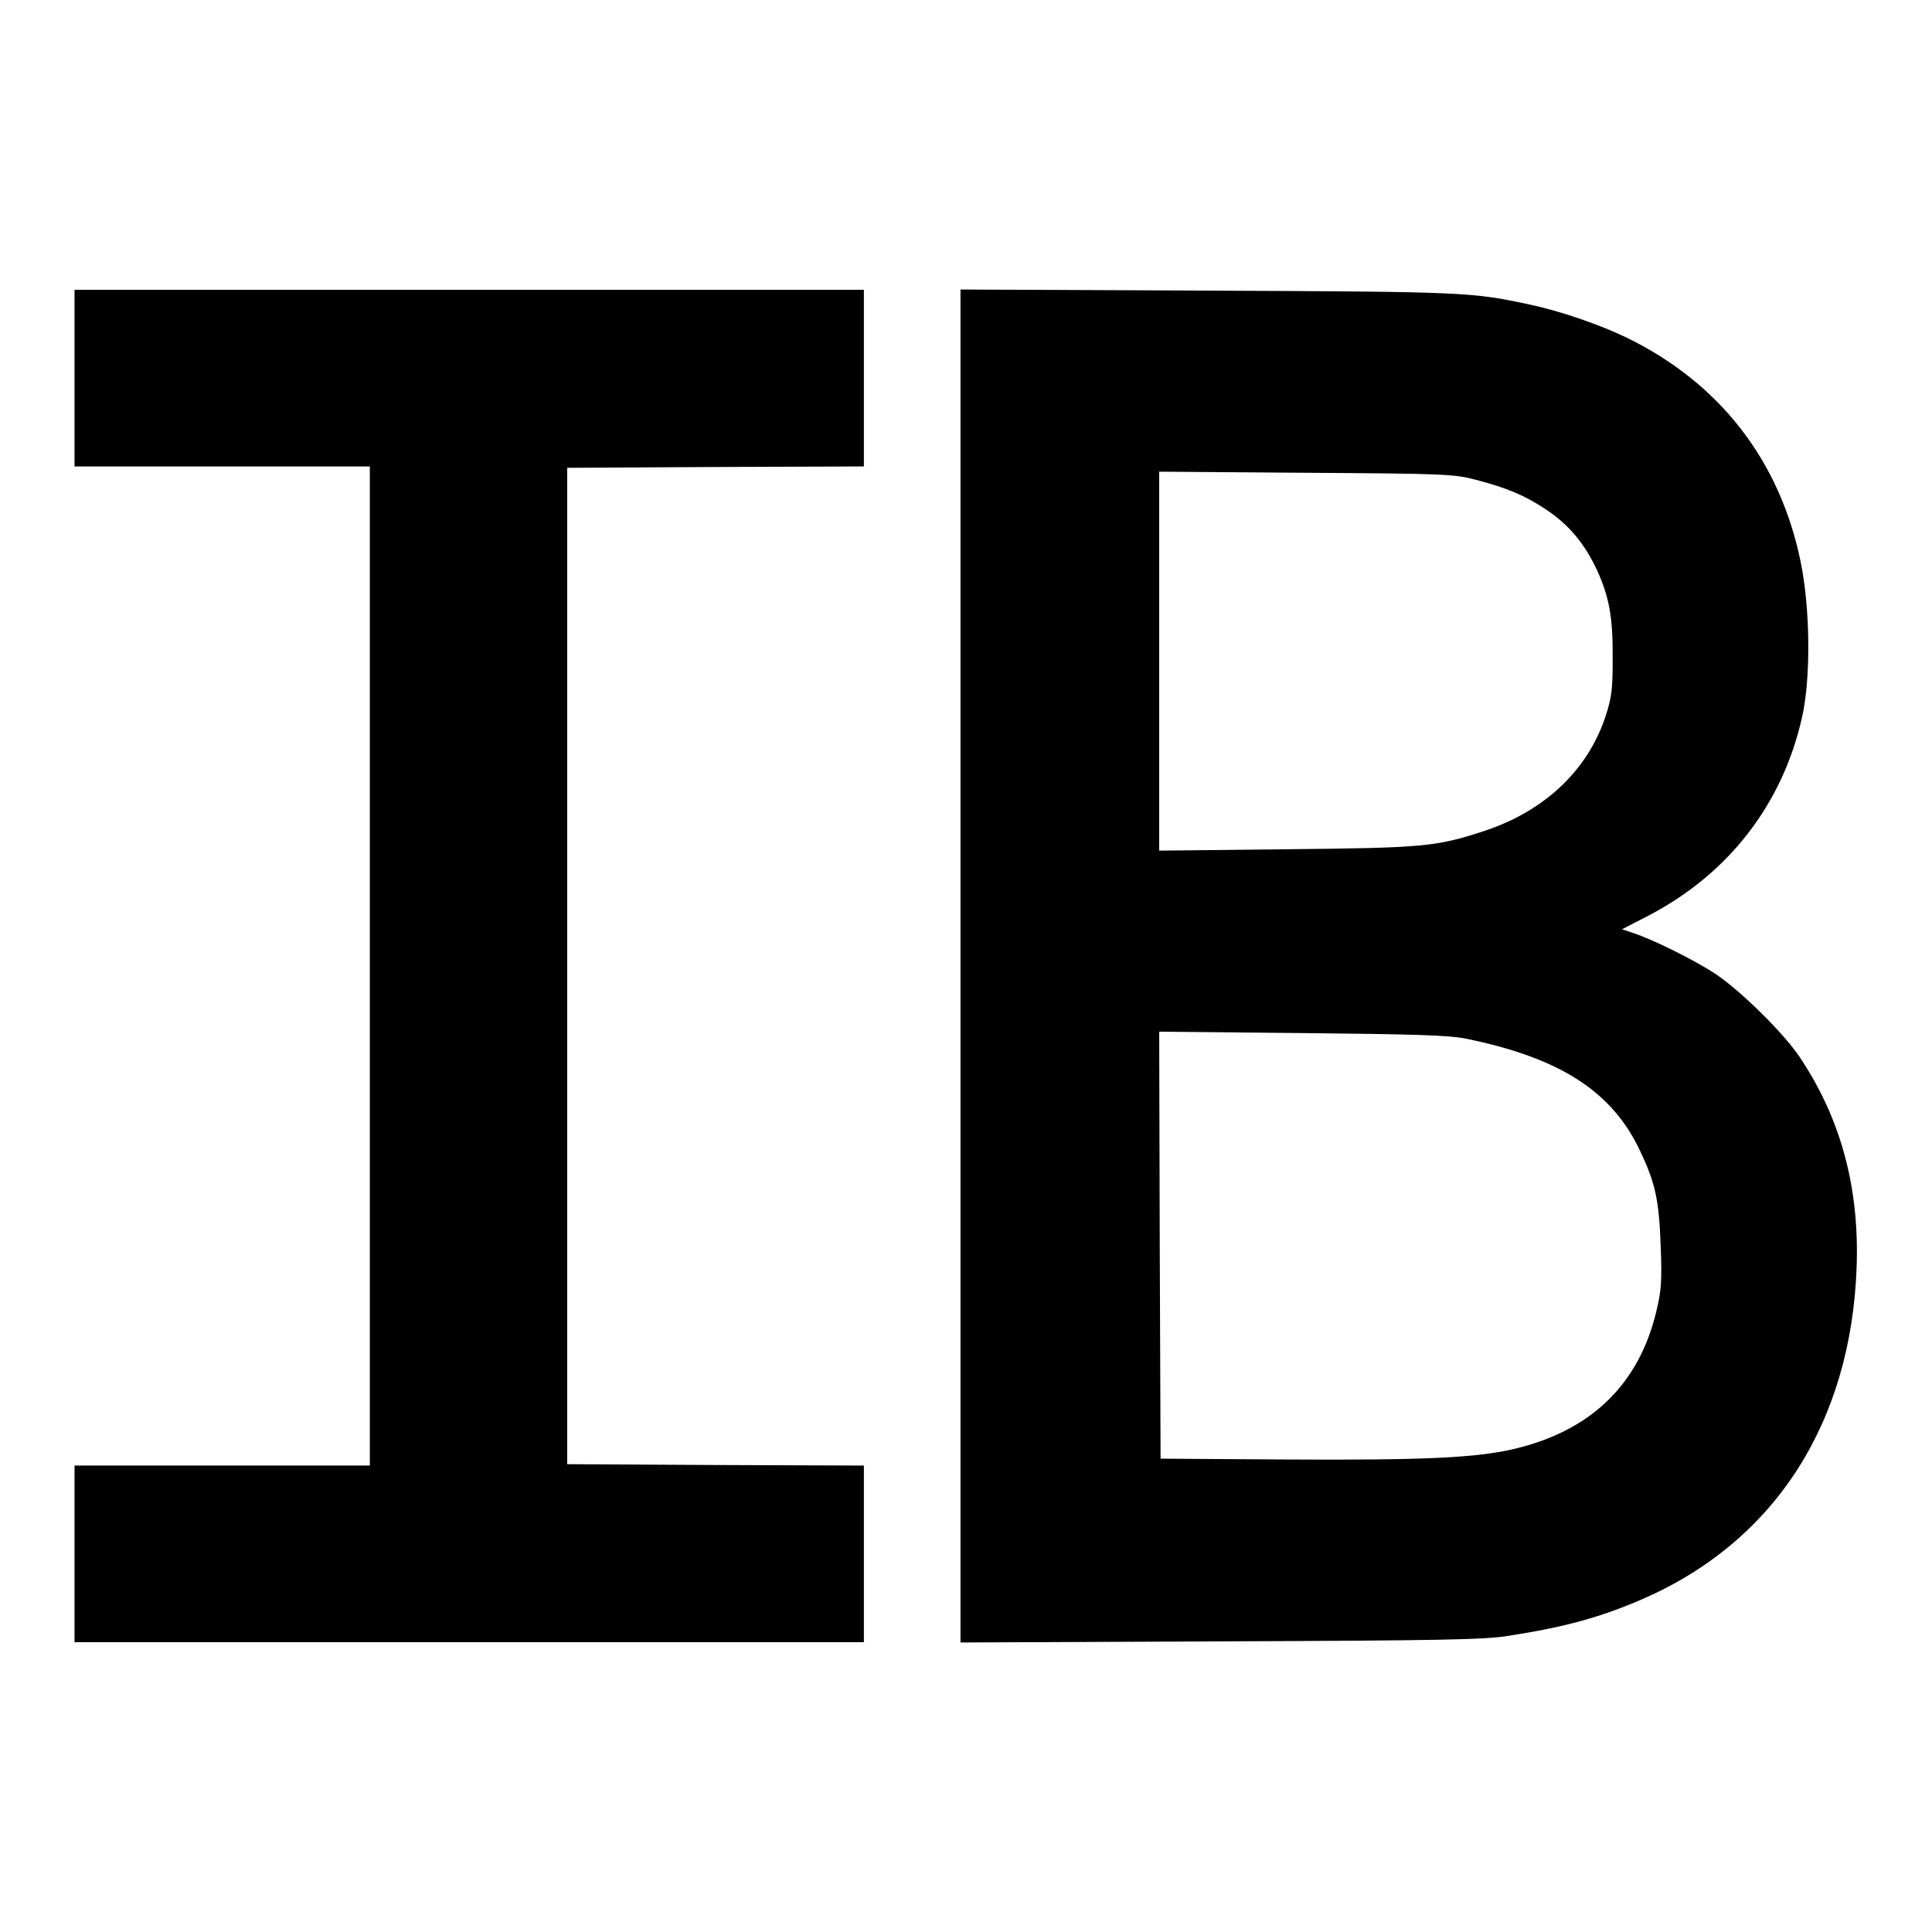
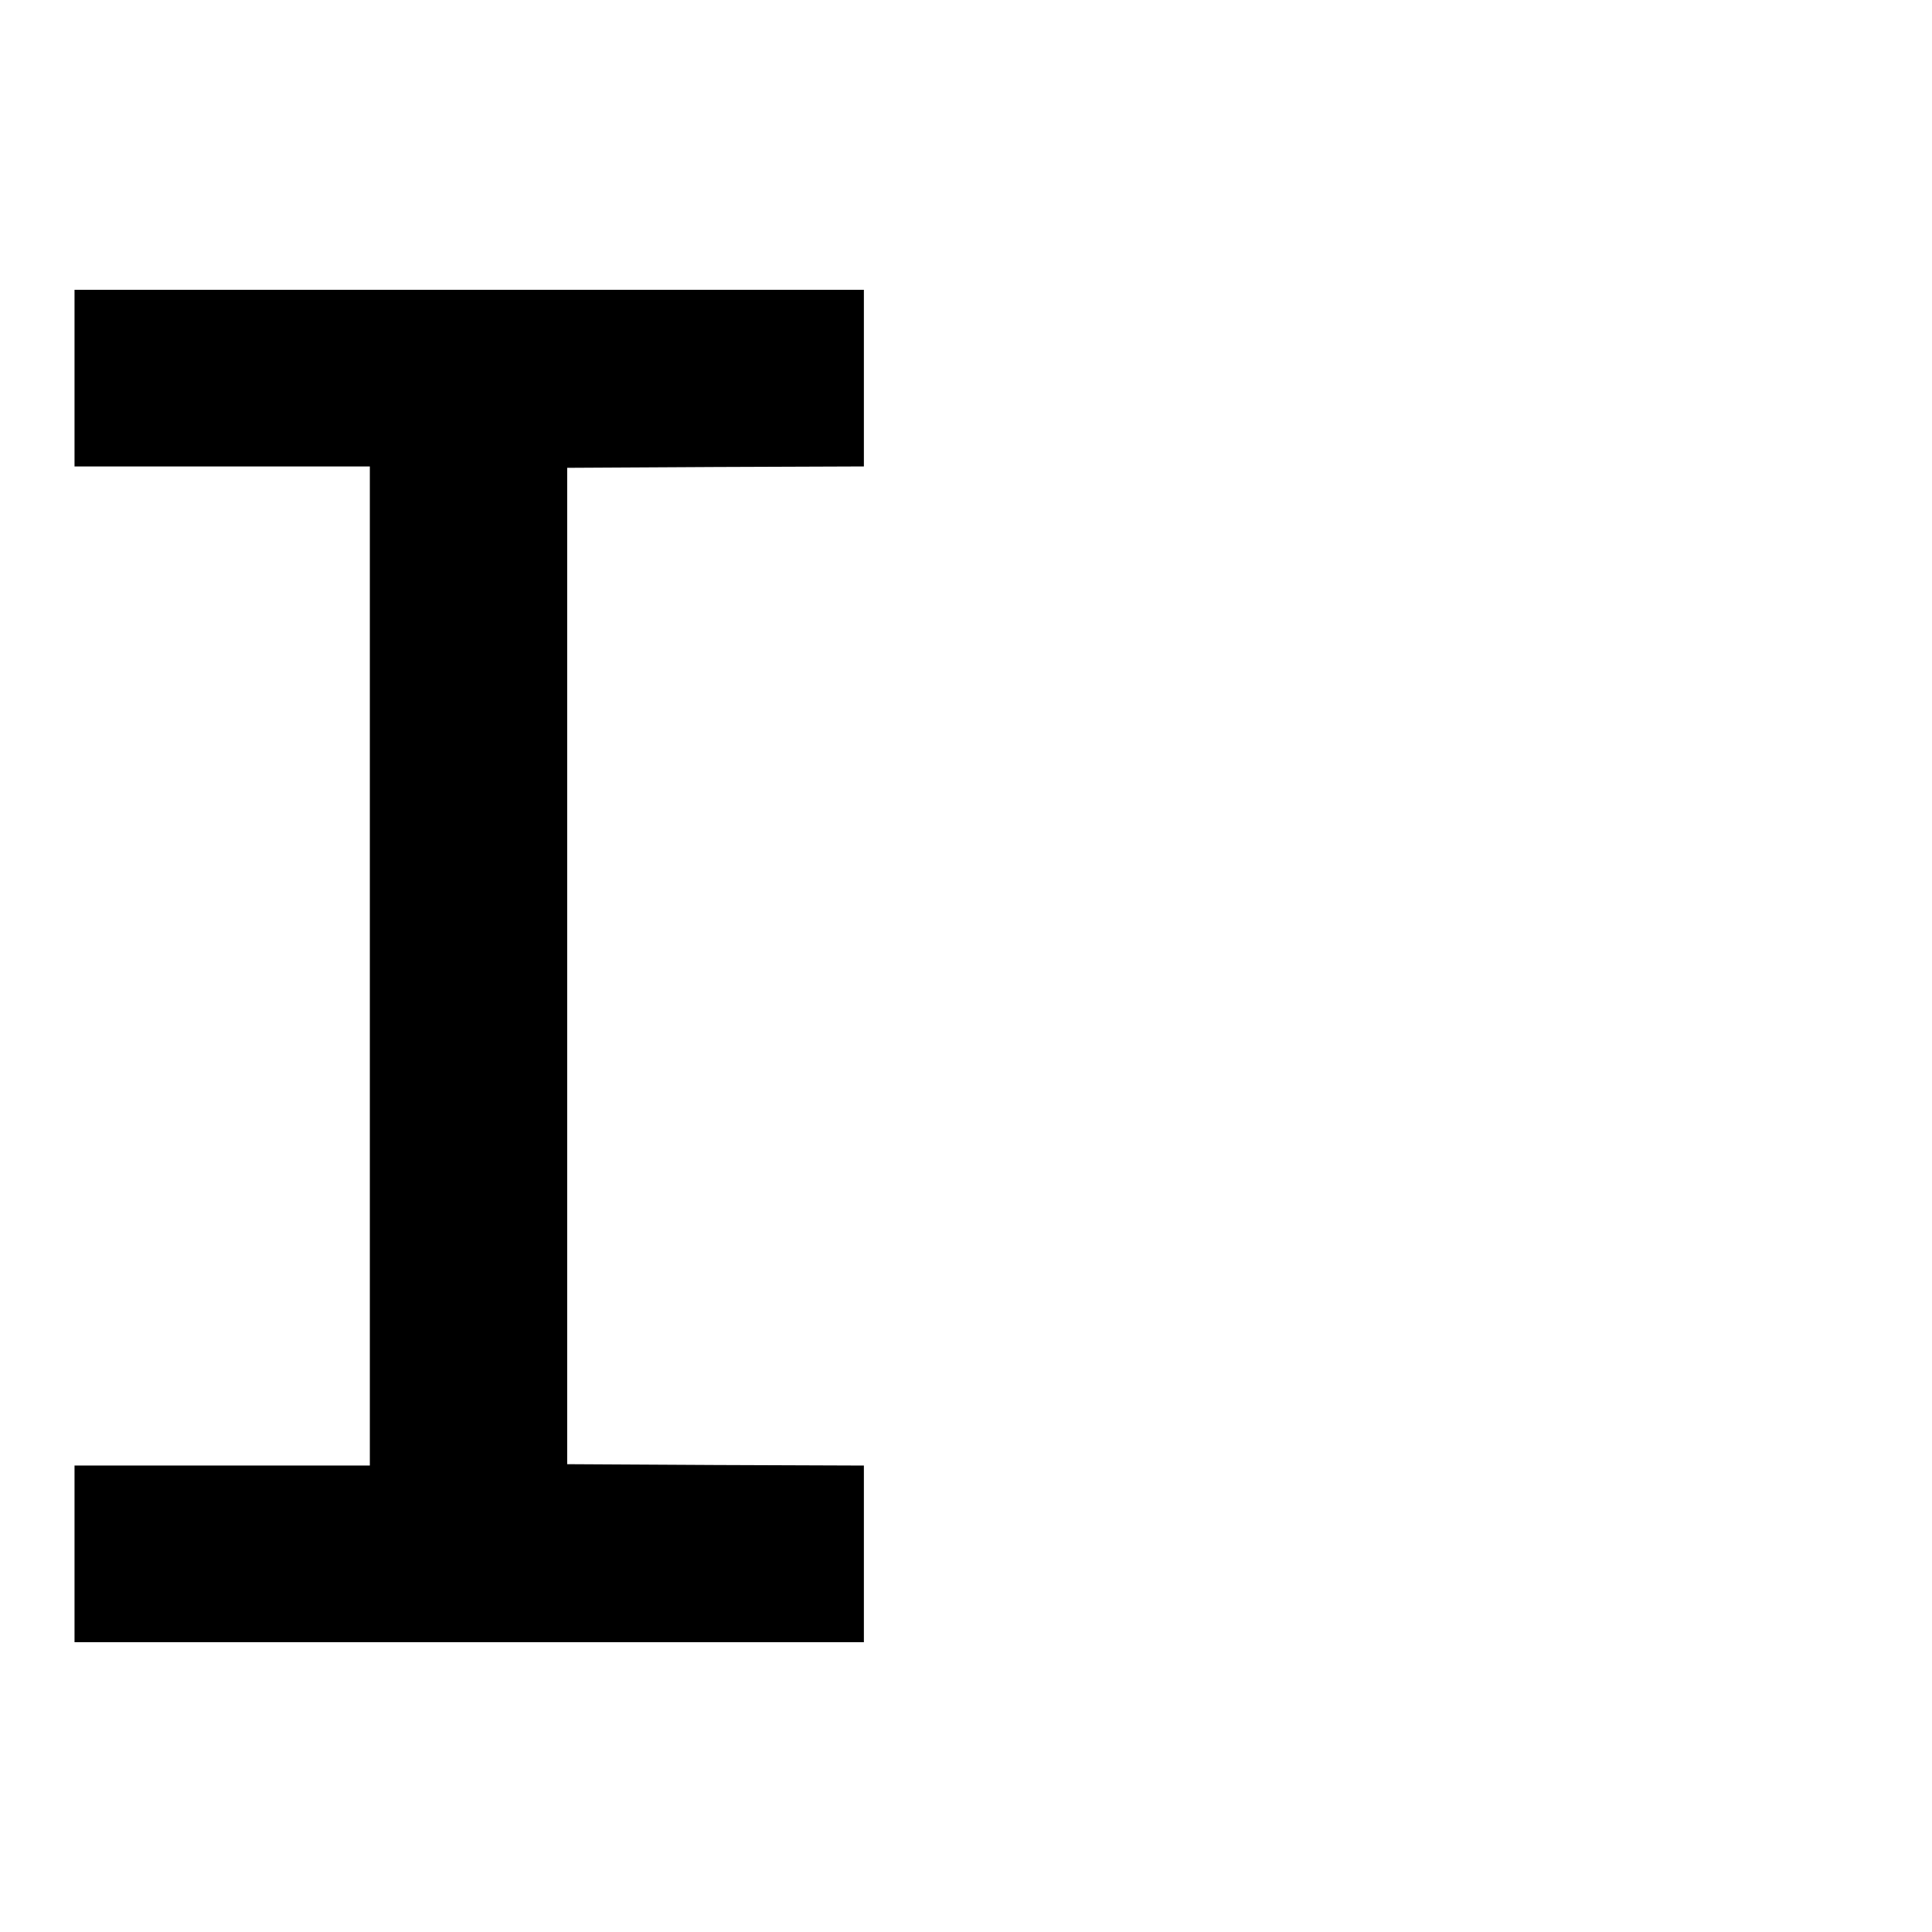
<svg xmlns="http://www.w3.org/2000/svg" version="1.0" width="700pt" height="700pt" viewBox="0 0 700 700" preserveAspectRatio="xMidYMid meet">
  <g transform="translate(0,700) scale(0.1,-0.1)" fill="#000000" stroke="none">
    <path d="M270 5630 l0 -320 535 0 535 0 0 -1810 0 -1810 -535 0 -535 0 0 -320 0 -320 1430 0 1430 0 0 320 0 320 -537 2 -538 3 0 1805 0 1805 538 3 537 2 0 320 0 320 -1430 0 -1430 0 0 -320z" />
-     <path d="M3480 3500 l0 -2451 943 4 c793 3 958 6 1042 20 207 32 336 68 488 134 478 209 754 638 774 1203 10 289 -58 539 -207 761 -59 88 -219 245 -310 304 -76 49 -223 122 -294 145 l-39 13 89 46 c296 152 494 408 564 726 31 140 29 390 -6 560 -75 366 -293 647 -629 811 -99 48 -242 97 -350 120 -214 46 -237 47 -1172 51 l-893 4 0 -2451z m1866 1762 c115 -30 179 -57 257 -109 81 -54 138 -122 183 -218 44 -97 58 -169 57 -320 0 -114 -3 -140 -26 -211 -64 -194 -220 -342 -437 -414 -176 -58 -220 -62 -717 -67 l-463 -5 0 687 0 686 533 -4 c502 -3 537 -5 613 -25z m-36 -2025 c339 -69 528 -189 630 -402 57 -119 71 -180 77 -350 5 -130 2 -162 -16 -237 -62 -259 -230 -426 -500 -494 -140 -36 -332 -45 -846 -42 l-450 3 -3 773 -2 774 517 -5 c410 -4 534 -8 593 -20z" />
  </g>
</svg>